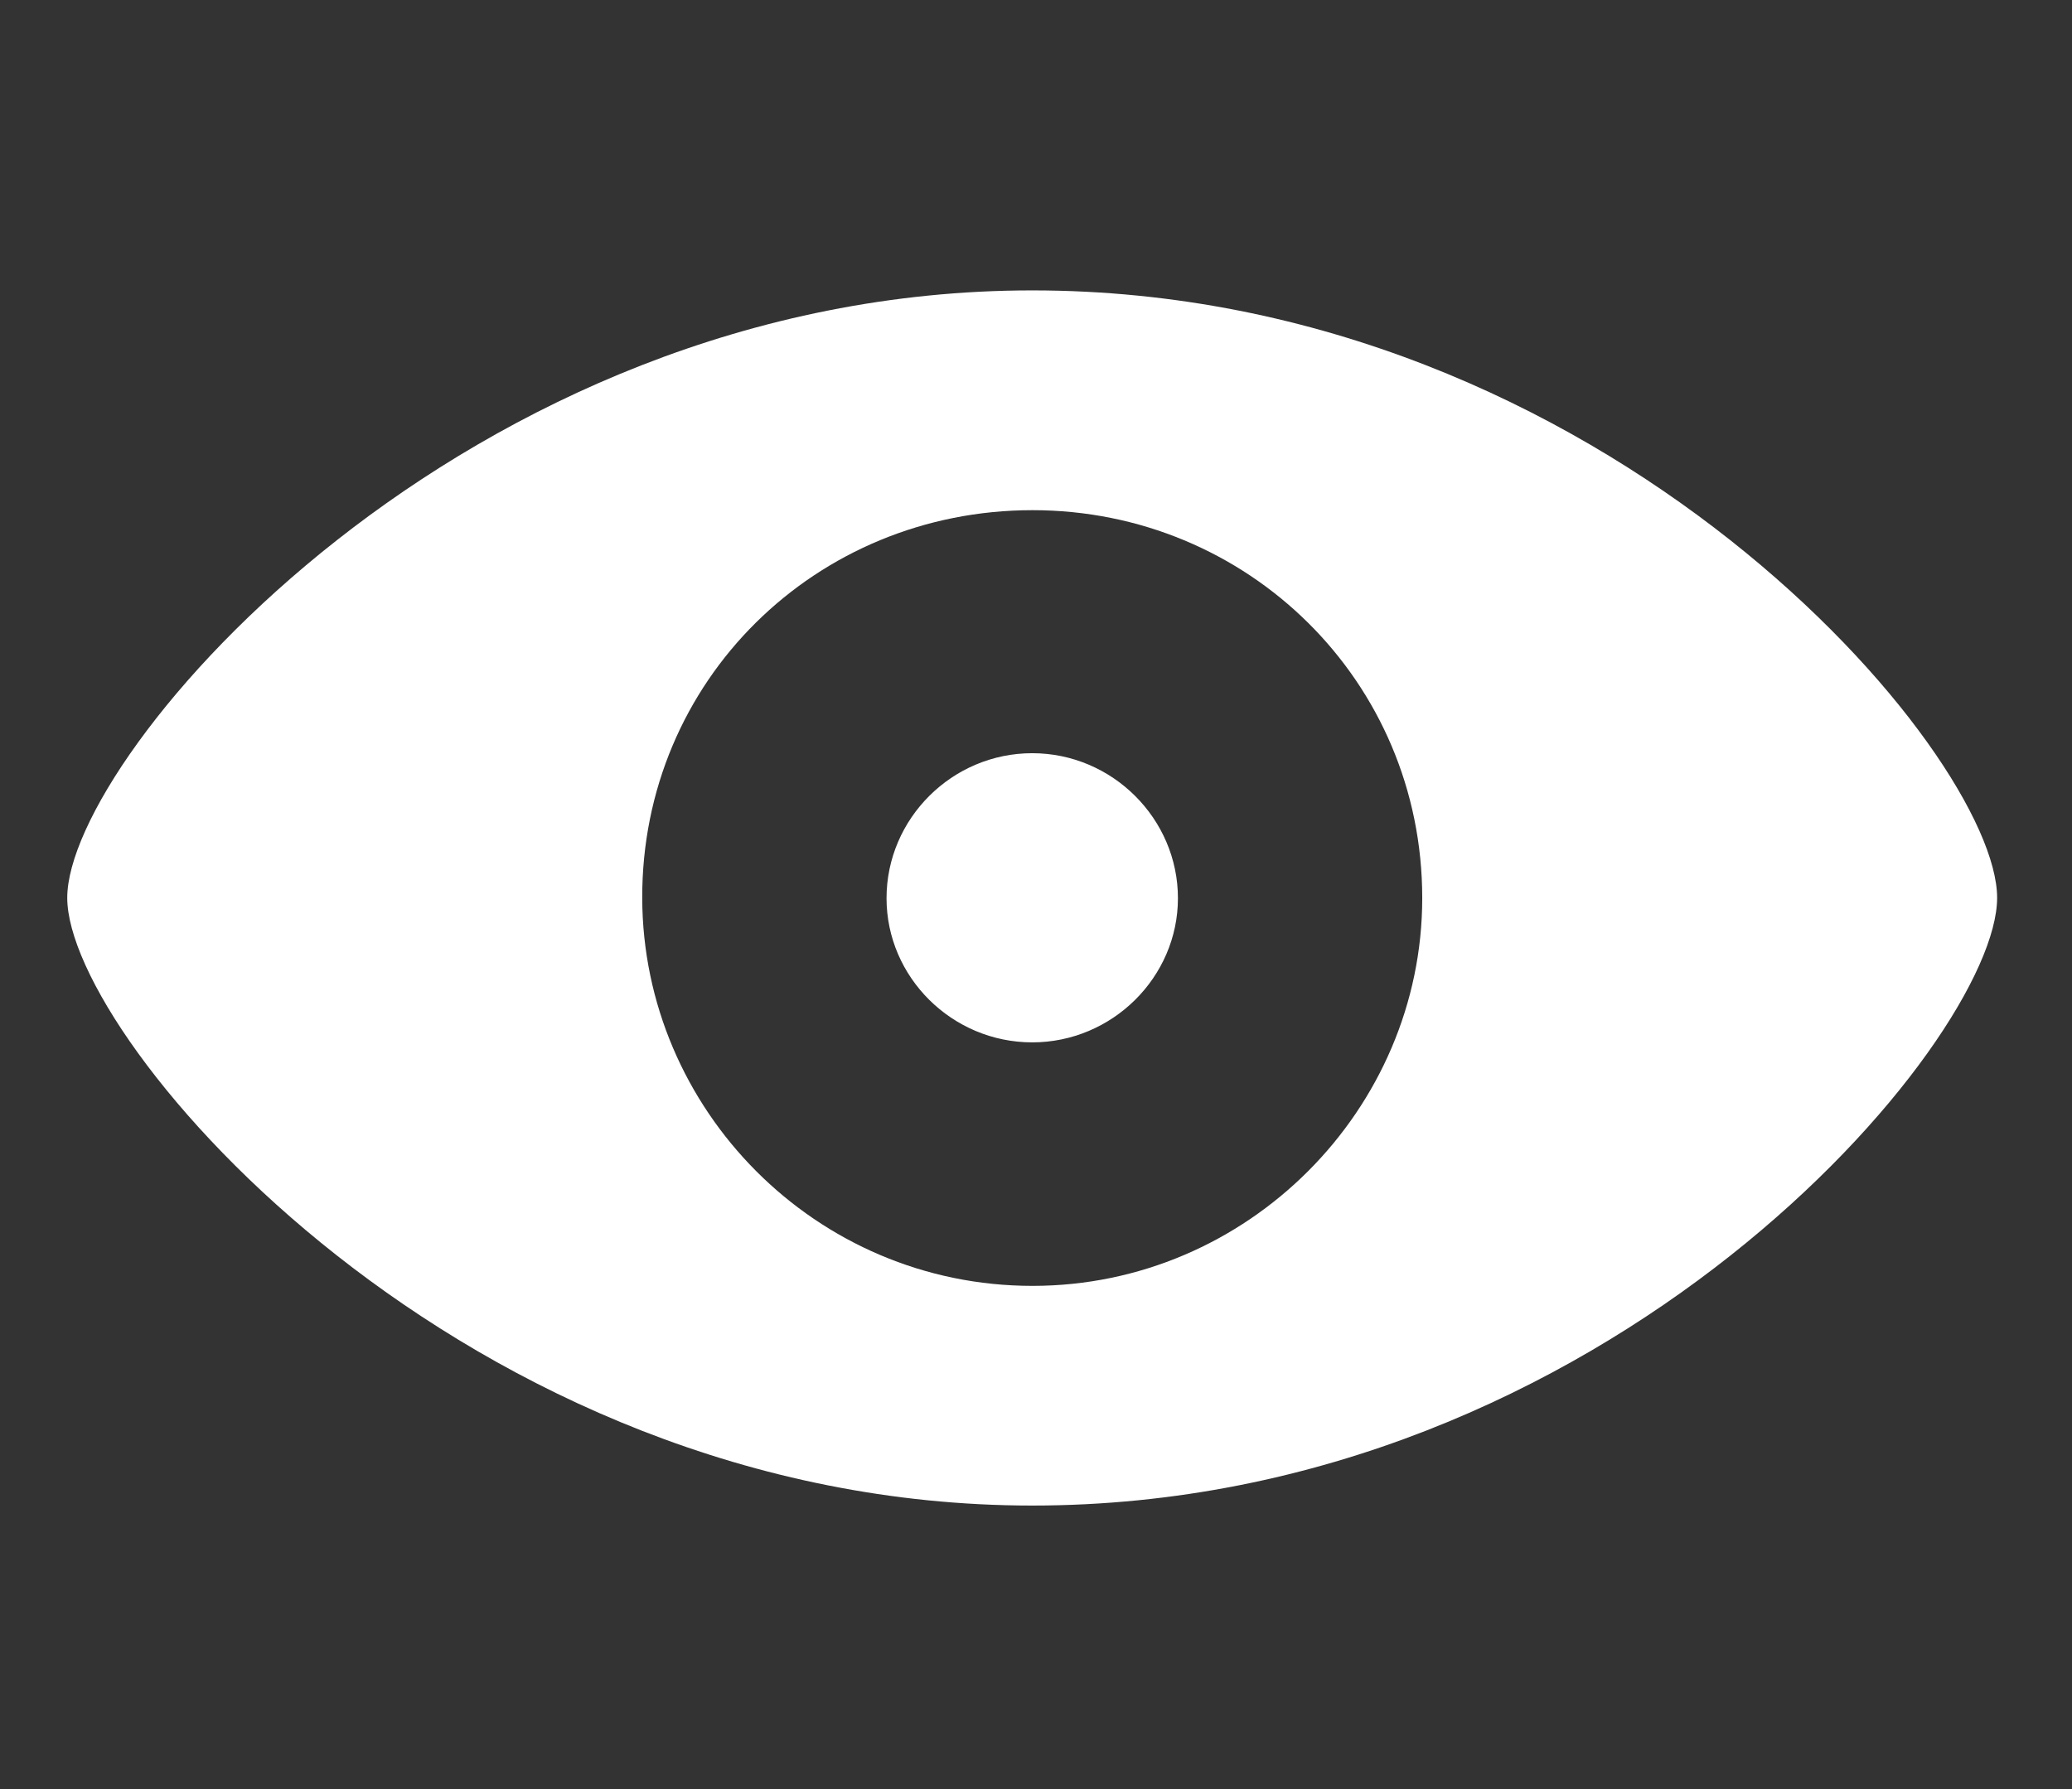
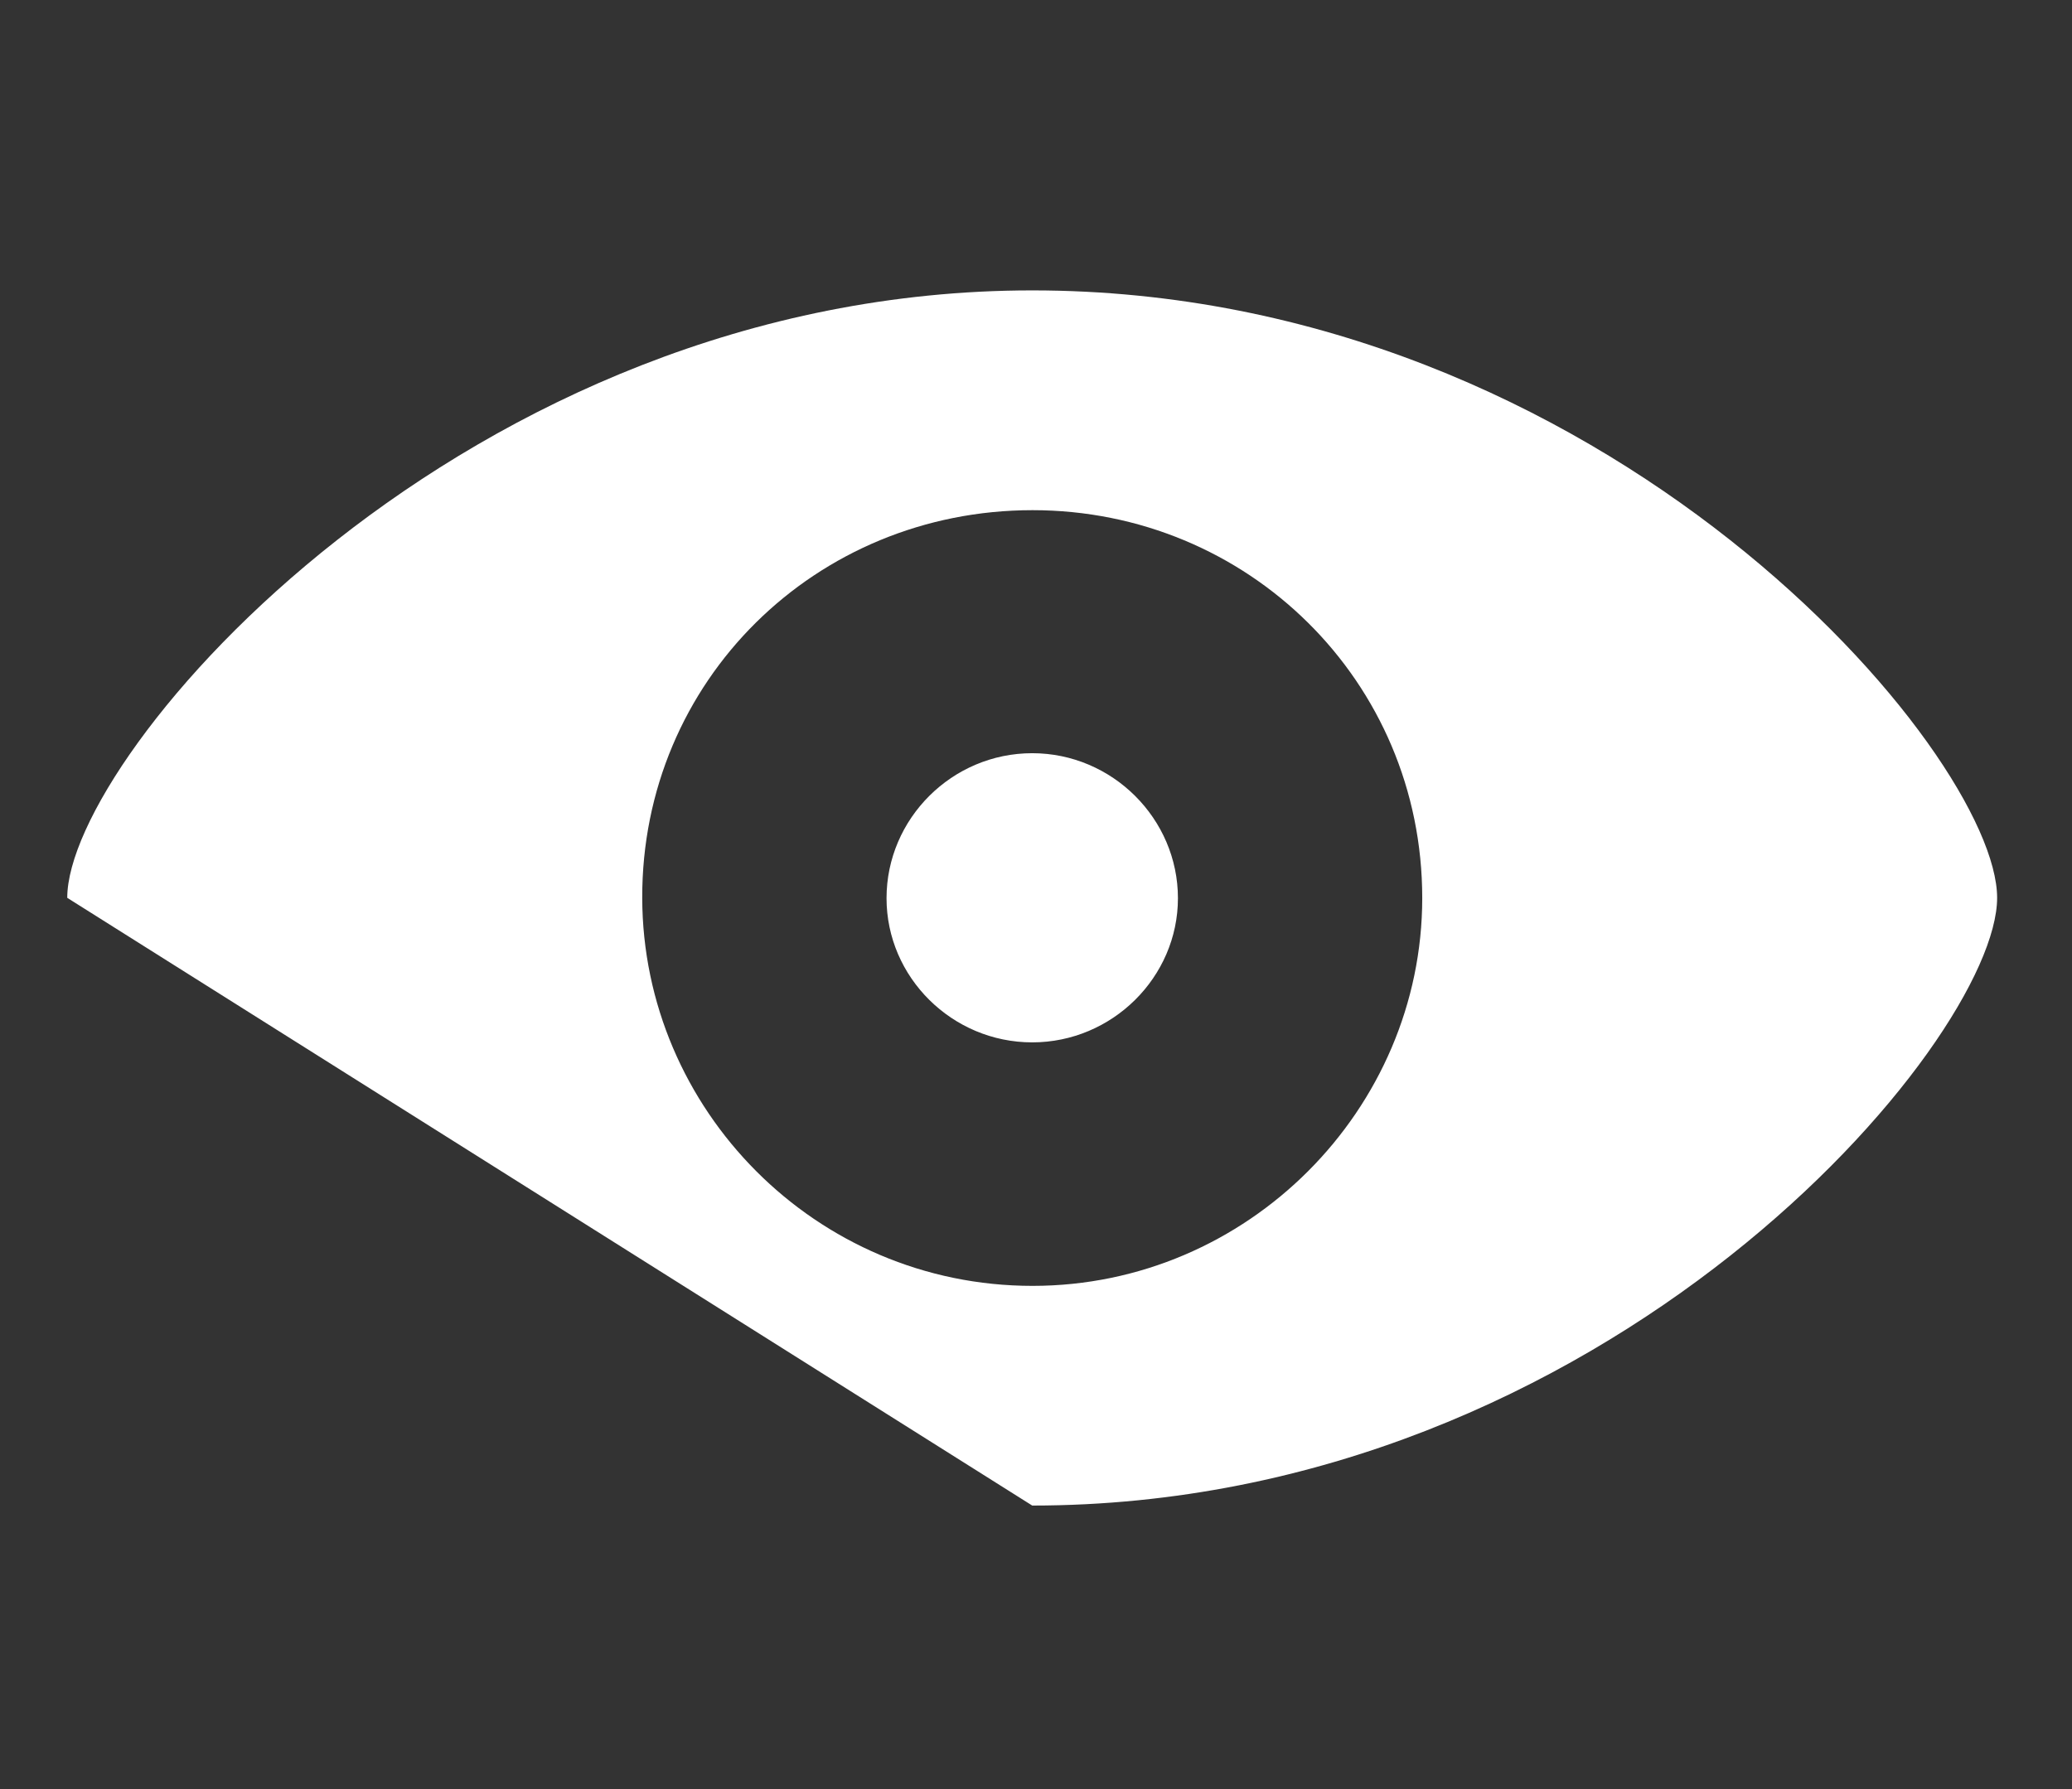
<svg xmlns="http://www.w3.org/2000/svg" width="22" height="19" viewBox="0 0 22 19" fill="none">
  <rect x="0" y="0" width="22" height="19" fill="#333333" stroke="none" />
-   <path d="M10.96 15.989C17.071 15.989 21.205 11.059 21.205 9.535C21.205 8.007 17.065 3.084 10.96 3.084C4.934 3.084 0.714 8.007 0.714 9.535C0.714 11.059 4.934 15.989 10.96 15.989ZM10.963 13.656C8.66 13.656 6.825 11.781 6.819 9.537C6.813 7.232 8.66 5.418 10.963 5.418C13.248 5.418 15.101 7.234 15.101 9.537C15.101 11.781 13.248 13.656 10.963 13.656ZM10.96 11.07C11.809 11.07 12.507 10.378 12.507 9.539C12.507 8.694 11.809 7.999 10.96 7.999C10.109 7.999 9.413 8.694 9.413 9.539C9.413 10.378 10.109 11.07 10.96 11.07Z" fill="white" />
+   <path d="M10.96 15.989C17.071 15.989 21.205 11.059 21.205 9.535C21.205 8.007 17.065 3.084 10.96 3.084C4.934 3.084 0.714 8.007 0.714 9.535ZM10.963 13.656C8.66 13.656 6.825 11.781 6.819 9.537C6.813 7.232 8.66 5.418 10.963 5.418C13.248 5.418 15.101 7.234 15.101 9.537C15.101 11.781 13.248 13.656 10.963 13.656ZM10.96 11.07C11.809 11.07 12.507 10.378 12.507 9.539C12.507 8.694 11.809 7.999 10.96 7.999C10.109 7.999 9.413 8.694 9.413 9.539C9.413 10.378 10.109 11.07 10.96 11.07Z" fill="white" />
</svg>